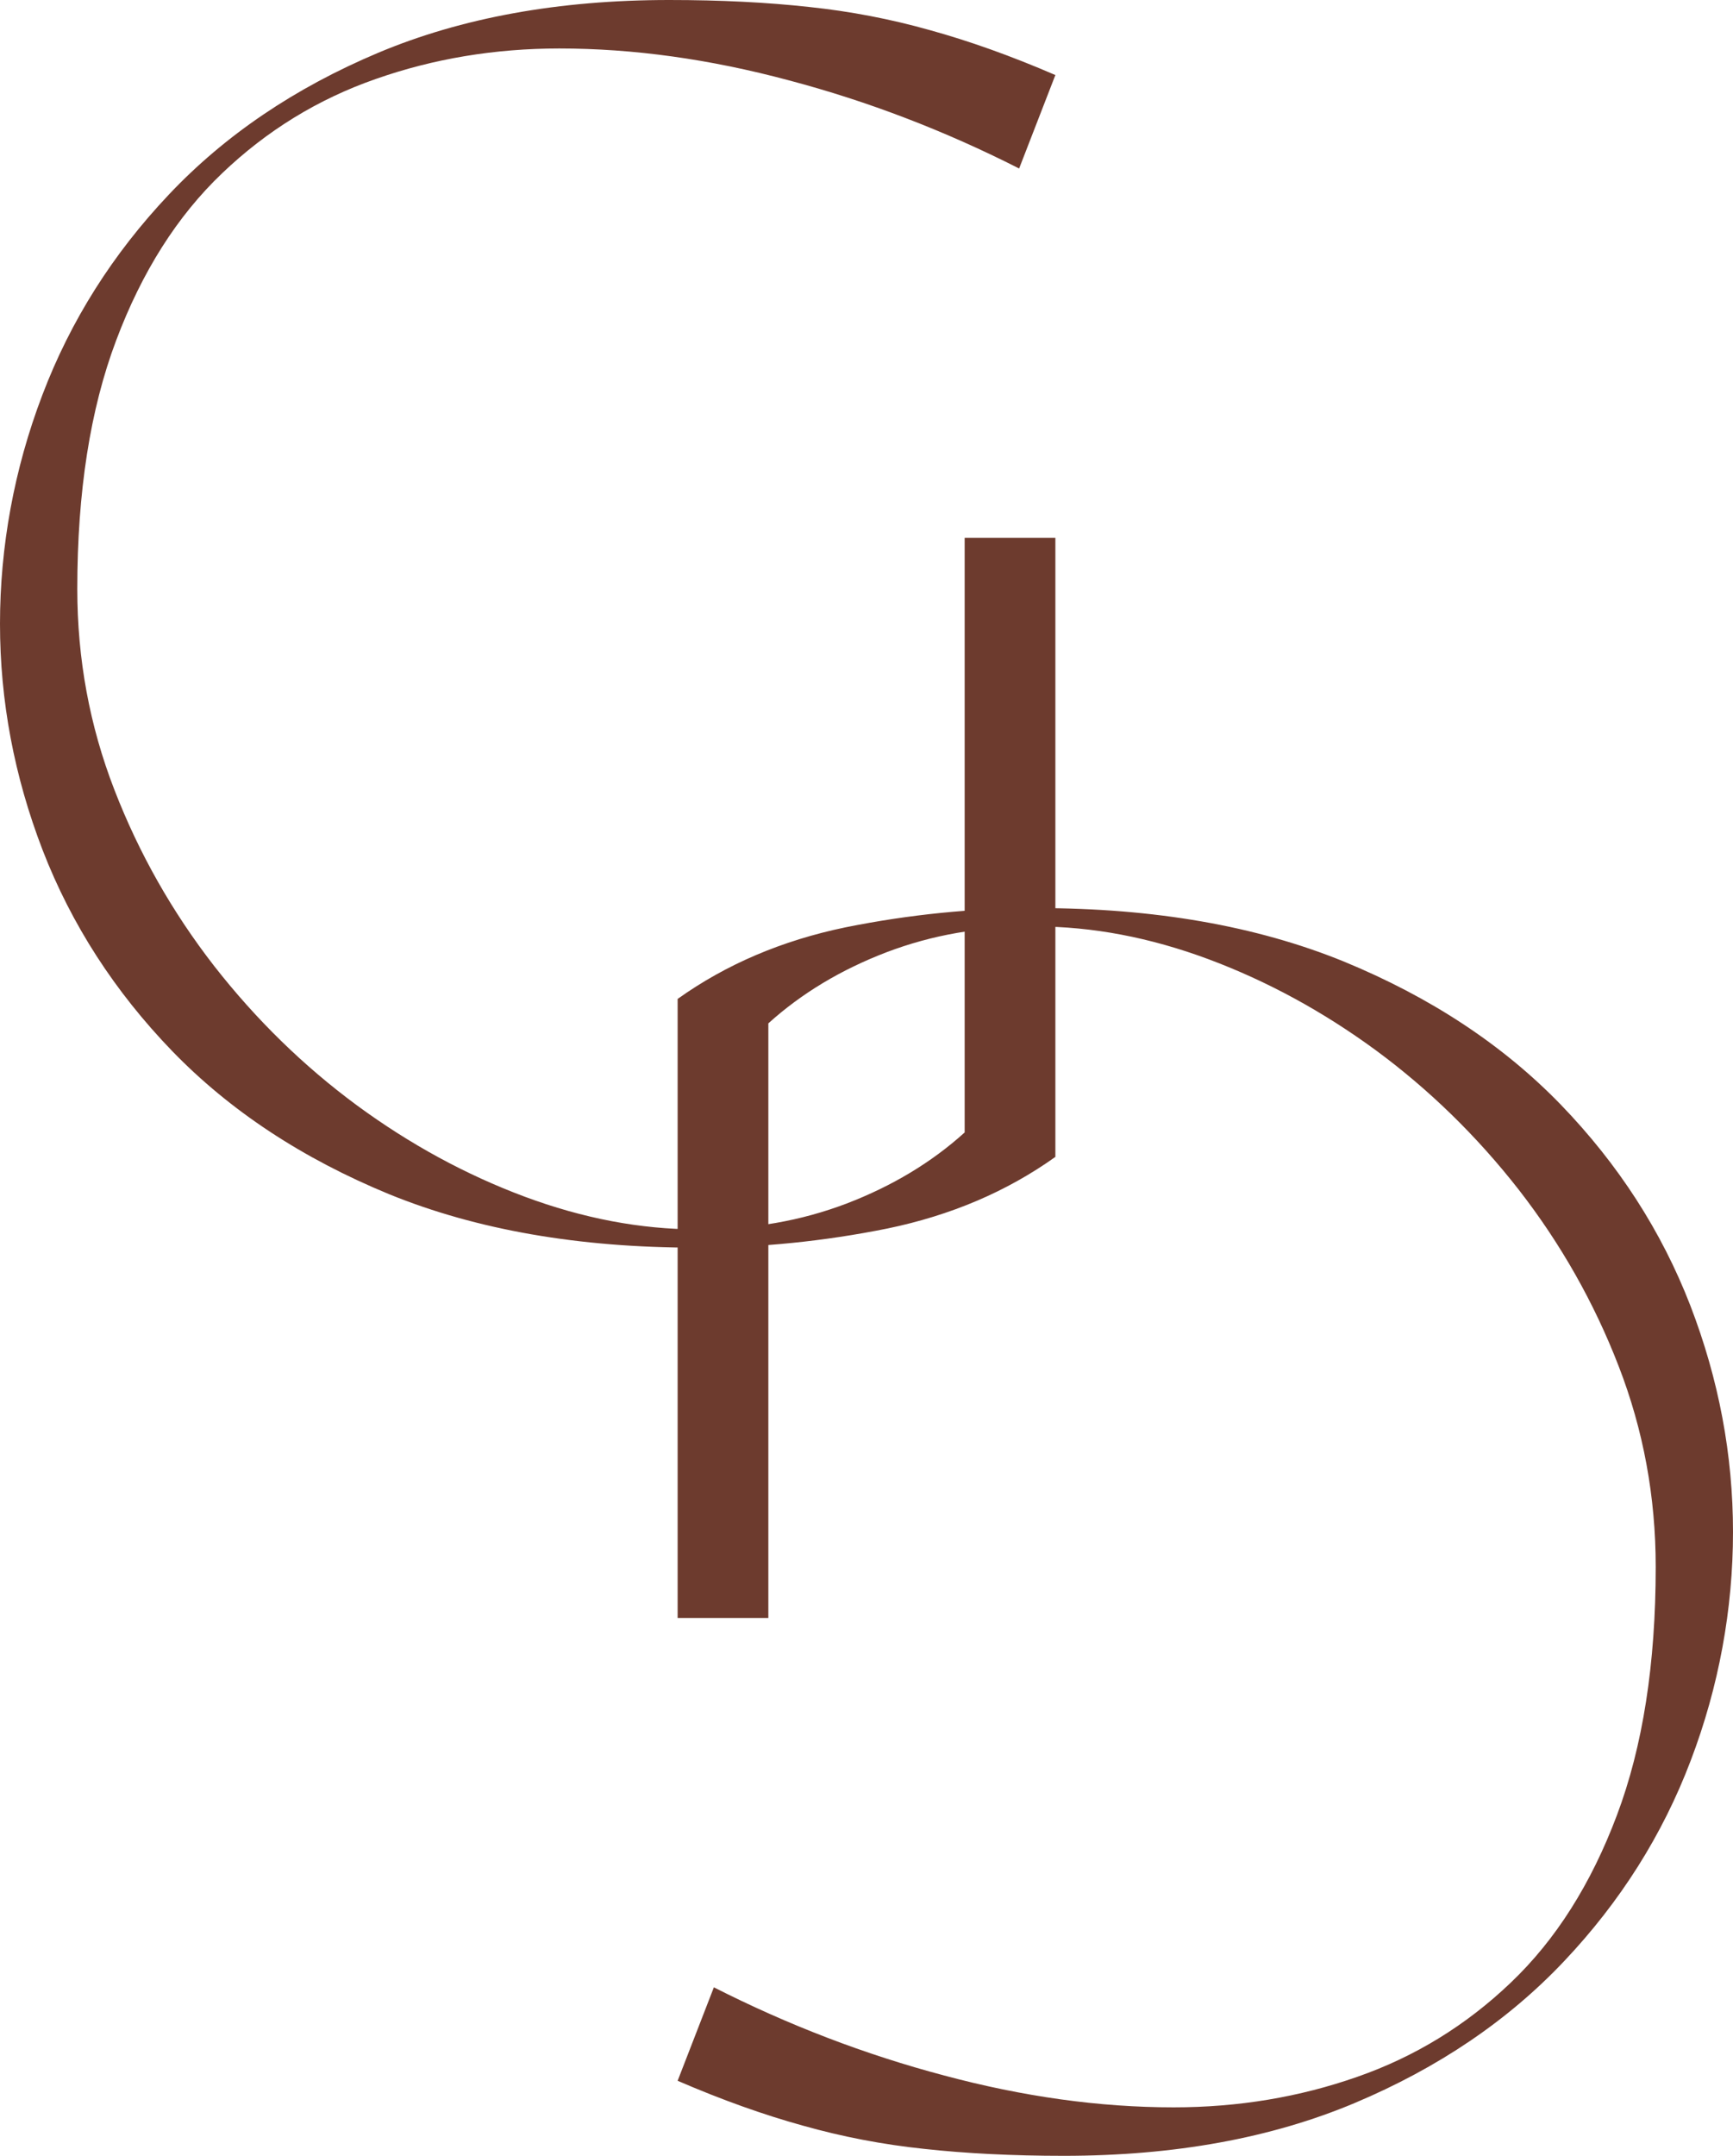
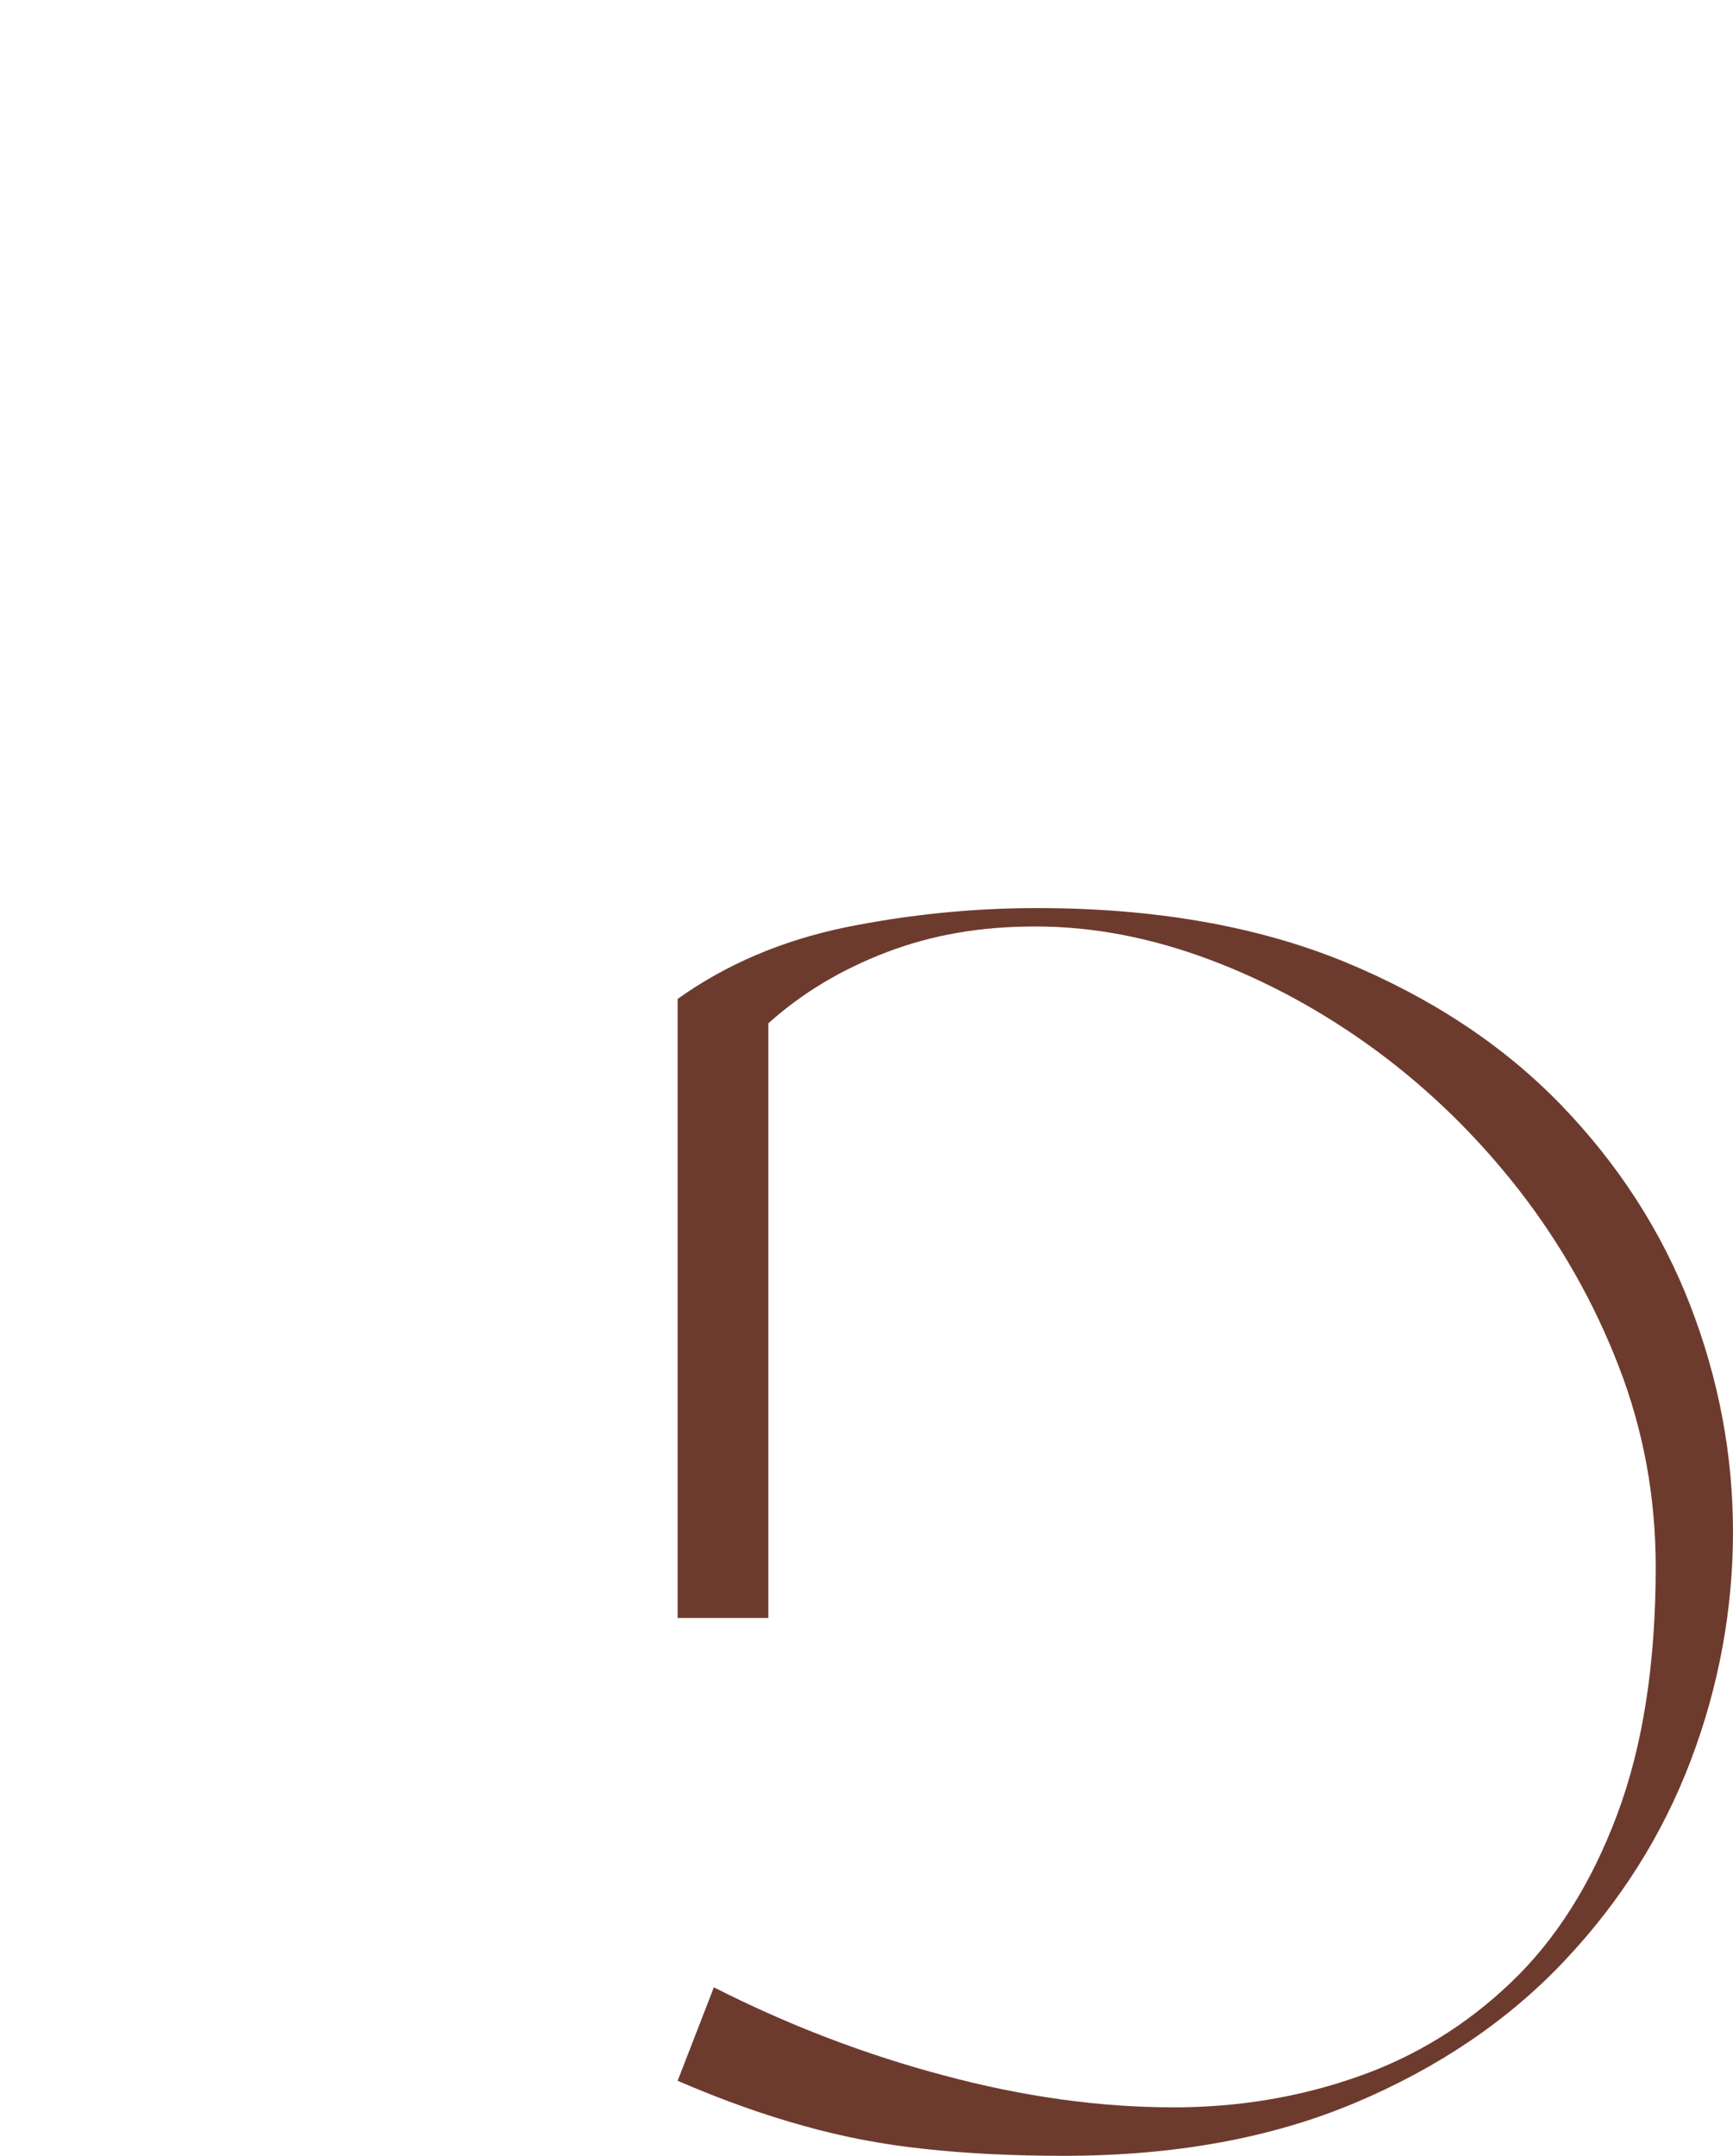
<svg xmlns="http://www.w3.org/2000/svg" id="Layer_2" data-name="Layer 2" viewBox="0 0 227.15 282.36">
  <defs>
    <style>      .cls-1 {        fill: #6d3b2e;      }    </style>
  </defs>
  <g id="Layer_1-2" data-name="Layer 1">
    <g>
-       <path class="cls-1" d="M91.2,163.42c-15.32,0-28.7-2.33-40.14-6.98-11.41-4.69-20.9-10.94-28.48-18.76-7.55-7.81-13.21-16.58-16.98-26.3-3.75-9.72-5.6-19.61-5.6-29.68s1.84-20.24,5.55-29.96c3.69-9.72,9.22-18.47,16.58-26.25,7.35-7.78,16.5-13.97,27.45-18.58C60.51,2.32,73.22,0,87.72,0c6.75,0,12.84.31,18.3.91,5.45.57,10.72,1.59,15.84,3.03,5.15,1.42,10.64,3.37,16.47,5.89l-4.75,12.24c-9.76-4.95-19.83-8.81-30.19-11.55-10.34-2.77-20.36-4.17-30.08-4.17-8.46,0-16.5,1.34-24.07,4-7.55,2.63-14.27,6.75-20.13,12.35-5.88,5.6-10.51,12.91-13.89,21.9-3.4,9.01-5.09,19.84-5.09,32.54,0,9.19,1.62,17.95,4.86,26.3,3.23,8.35,7.61,16.05,13.09,23.1,5.49,7.02,11.72,13.09,18.7,18.24,6.98,5.12,14.3,9.09,21.96,11.95,7.69,2.86,15.24,4.29,22.64,4.29s13.61-1.12,19.56-3.37c5.98-2.29,11.15-5.39,15.5-9.32v-77.88h11.89v81.08c-6.38,4.55-13.71,7.66-22.01,9.38-8.28,1.67-16.64,2.52-25.1,2.52Z" />
      <path class="cls-1" d="M135.95,118.94c15.32,0,28.7,2.33,40.14,6.98,11.41,4.69,20.9,10.94,28.48,18.76,7.55,7.81,13.21,16.58,16.98,26.3,3.75,9.72,5.6,19.61,5.6,29.68s-1.84,20.24-5.55,29.96c-3.69,9.72-9.22,18.47-16.58,26.25-7.35,7.78-16.5,13.97-27.45,18.58-10.94,4.6-23.64,6.92-38.14,6.92-6.75,0-12.84-.31-18.3-.91-5.45-.57-10.72-1.59-15.84-3.03-5.15-1.42-10.64-3.37-16.47-5.89l4.75-12.24c9.76,4.95,19.83,8.81,30.19,11.55,10.34,2.77,20.36,4.17,30.08,4.17,8.46,0,16.5-1.34,24.07-4,7.55-2.63,14.27-6.75,20.13-12.35,5.88-5.6,10.51-12.91,13.89-21.9,3.4-9.01,5.09-19.84,5.09-32.54,0-9.19-1.62-17.95-4.86-26.3-3.23-8.35-7.61-16.05-13.09-23.1-5.49-7.02-11.72-13.09-18.7-18.24-6.98-5.12-14.3-9.09-21.96-11.95-7.69-2.86-15.24-4.29-22.64-4.29s-13.61,1.12-19.56,3.37c-5.98,2.29-11.15,5.39-15.5,9.32v77.88h-11.89v-81.08c6.38-4.55,13.71-7.66,22.01-9.38,8.28-1.67,16.64-2.52,25.1-2.52Z" />
    </g>
  </g>
</svg>